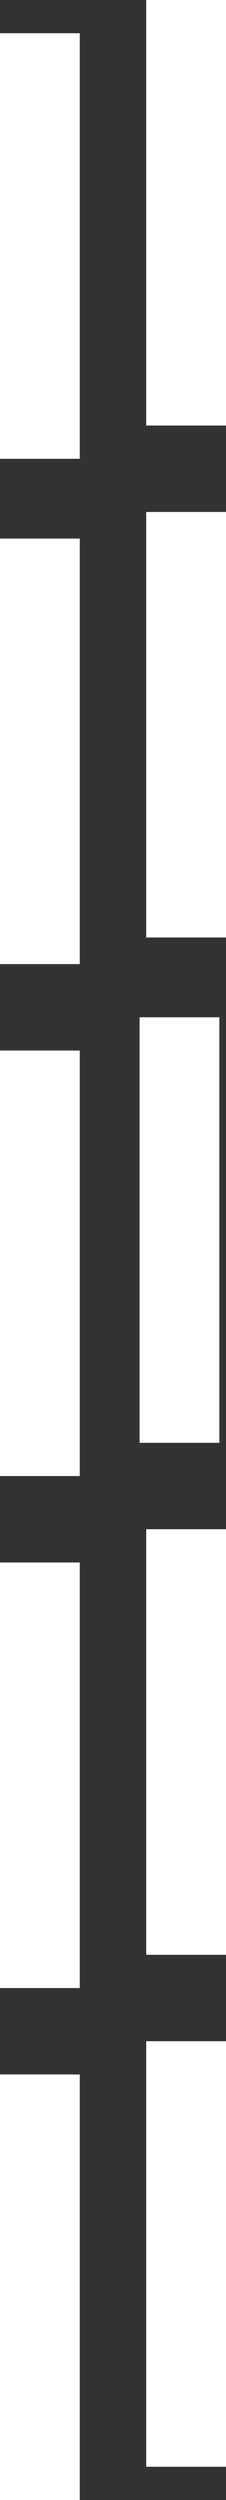
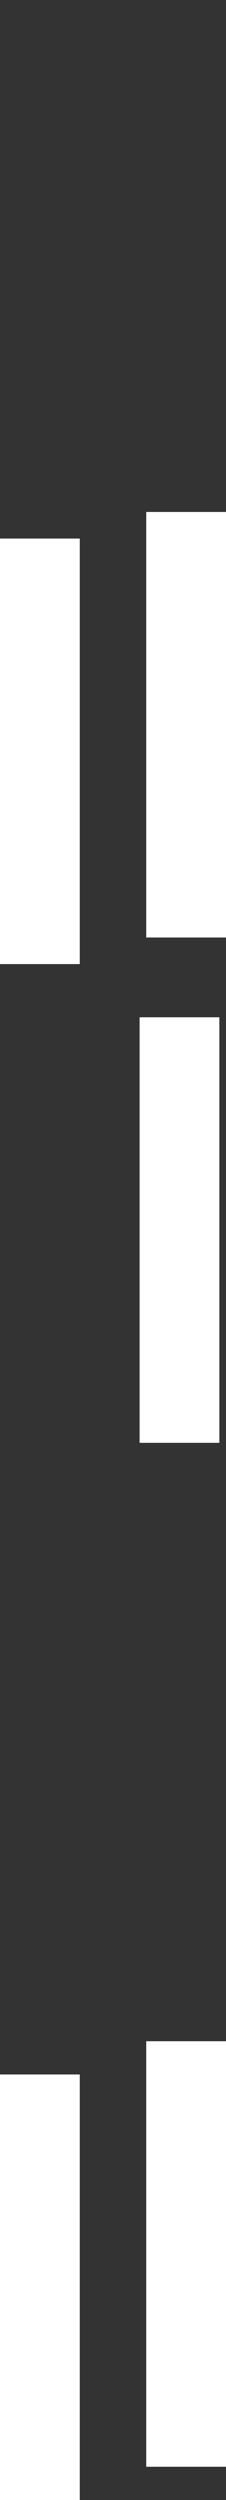
<svg xmlns="http://www.w3.org/2000/svg" width="34" height="376" viewBox="0 0 34 376" fill="none">
  <rect x="0" y="0" width="34" height="376" fill="#333333" stroke="none" />
-   <rect y="5" width="12" height="64" fill="white" />
-   <rect x="22" width="12" height="64" fill="white" />
  <rect y="81" width="12" height="64" fill="white" />
  <rect x="22" y="77" width="12" height="64" fill="white" />
-   <rect y="158" width="12" height="64" fill="white" />
  <rect x="21" y="153" width="12" height="64" fill="white" />
-   <rect y="235" width="12" height="64" fill="white" />
-   <rect x="22" y="230" width="12" height="64" fill="white" />
  <rect y="312" width="12" height="64" fill="white" />
  <rect x="22" y="307" width="12" height="64" fill="white" />
</svg>